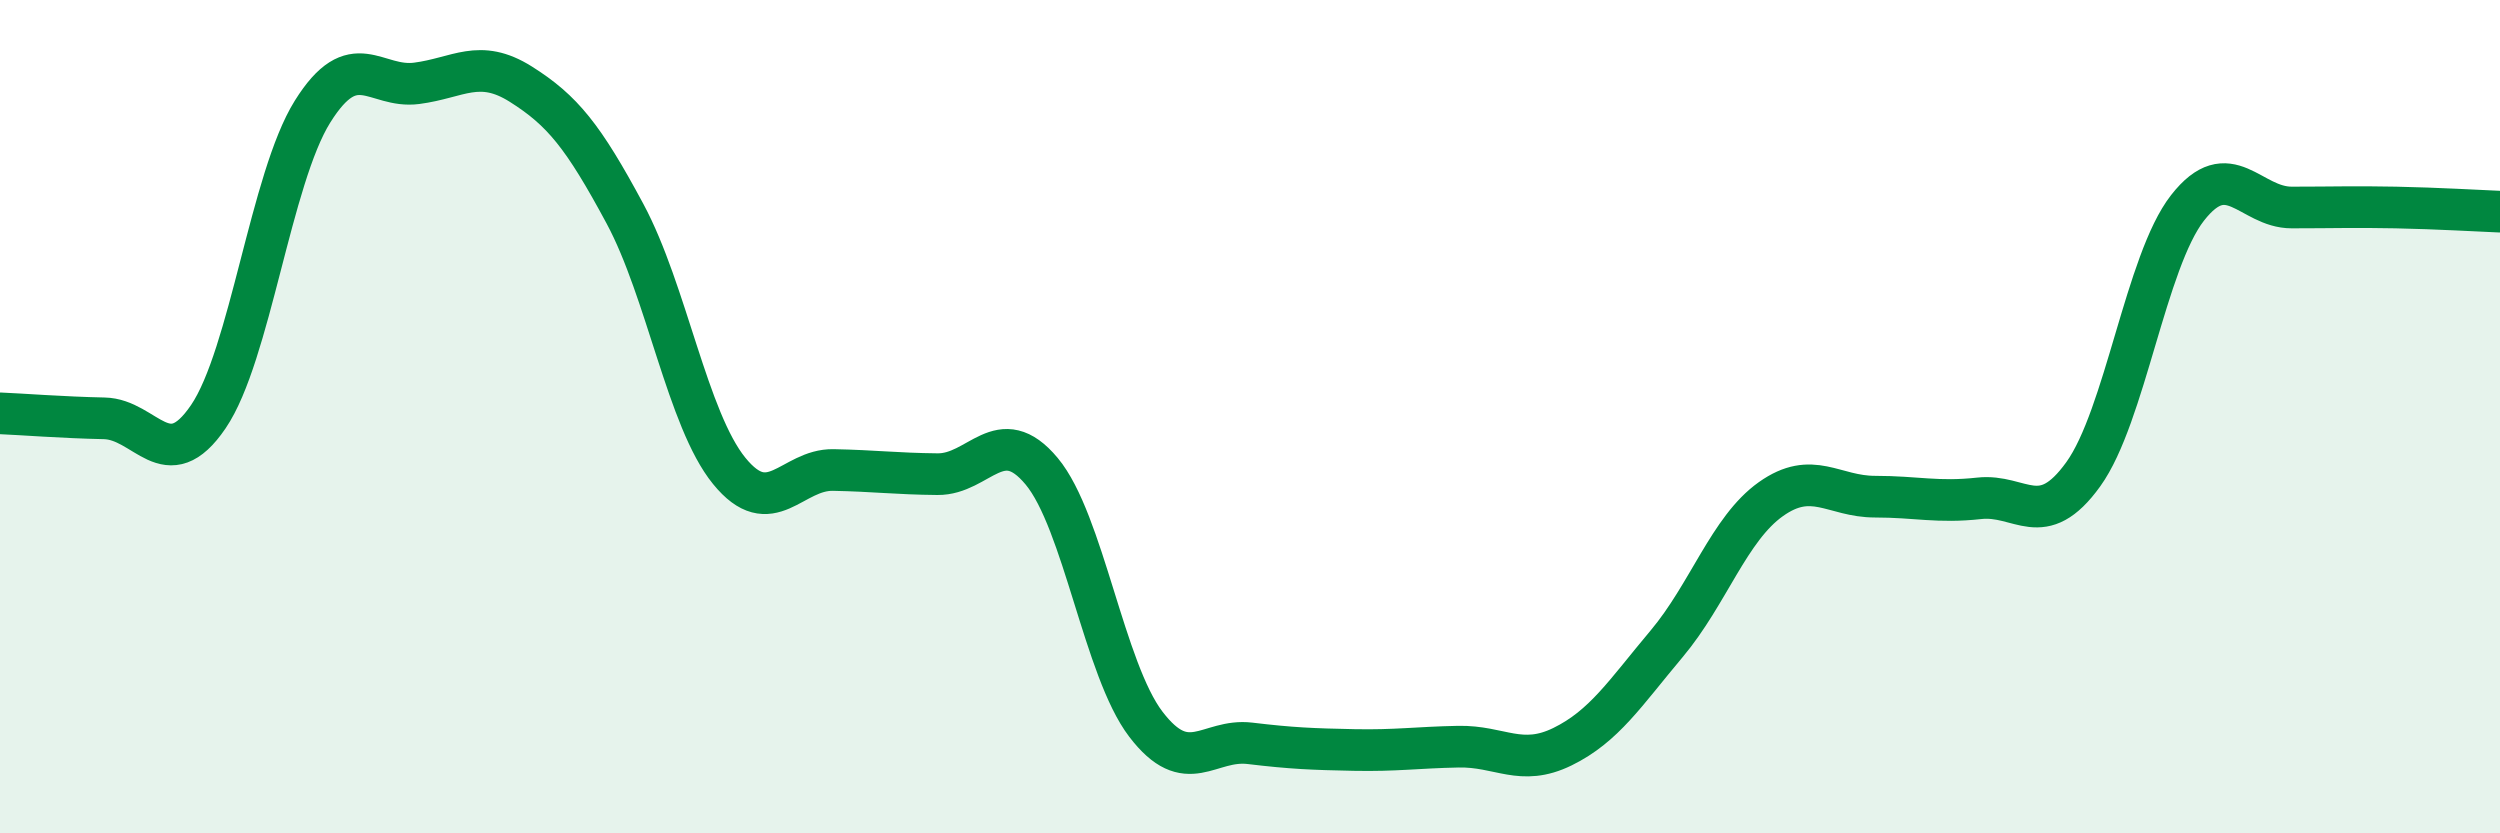
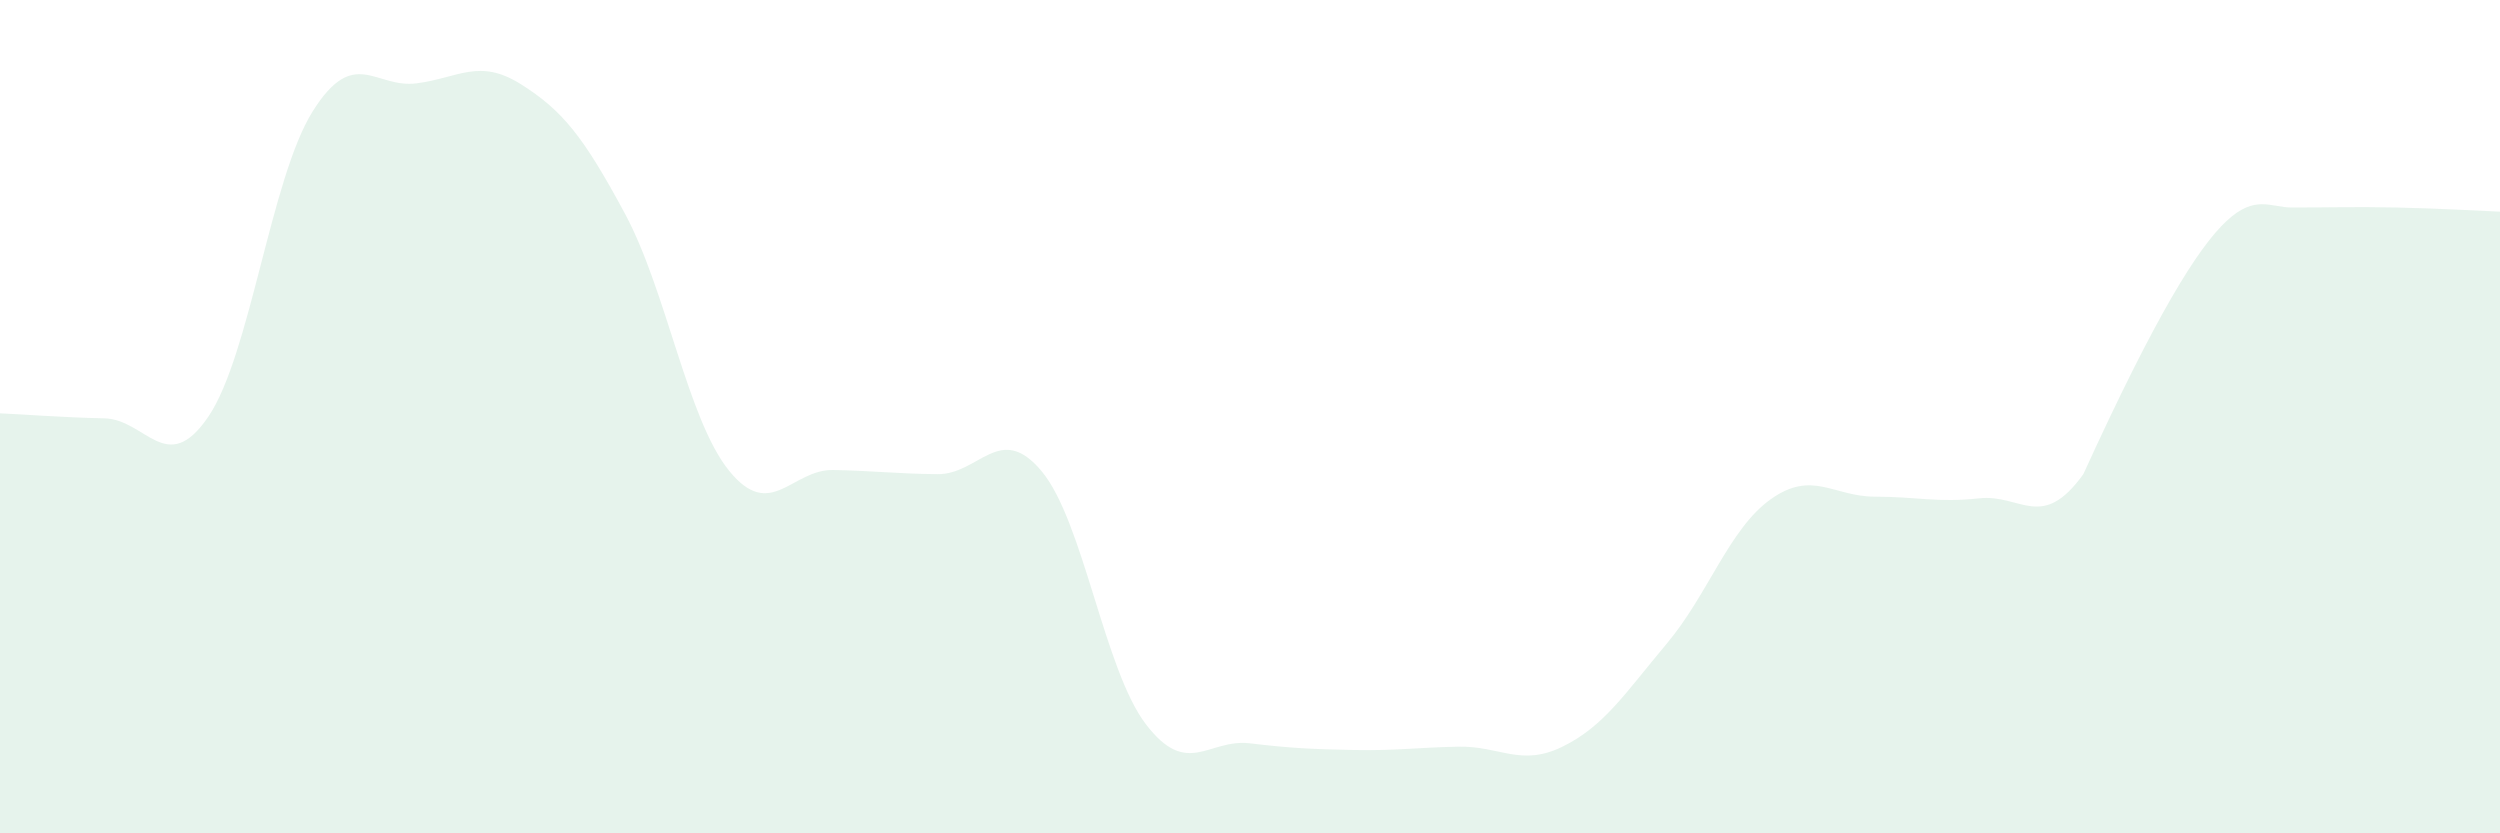
<svg xmlns="http://www.w3.org/2000/svg" width="60" height="20" viewBox="0 0 60 20">
-   <path d="M 0,9.92 C 0.5,9.94 1.5,10.02 2.5,10.04 C 3.5,10.06 4,11.47 5,10 C 6,8.53 6.5,4.28 7.5,2.68 C 8.5,1.08 9,2.13 10,2 C 11,1.87 11.5,1.39 12.5,2.02 C 13.5,2.65 14,3.27 15,5.13 C 16,6.99 16.5,10.07 17.5,11.3 C 18.5,12.53 19,11.26 20,11.28 C 21,11.3 21.5,11.37 22.5,11.38 C 23.5,11.39 24,10.11 25,11.31 C 26,12.51 26.5,16.07 27.5,17.38 C 28.5,18.69 29,17.72 30,17.84 C 31,17.96 31.5,17.98 32.5,18 C 33.5,18.02 34,17.94 35,17.92 C 36,17.9 36.5,18.41 37.5,17.92 C 38.5,17.43 39,16.64 40,15.45 C 41,14.26 41.5,12.69 42.5,11.98 C 43.5,11.27 44,11.92 45,11.92 C 46,11.92 46.5,12.07 47.5,11.96 C 48.5,11.85 49,12.77 50,11.38 C 51,9.99 51.5,6.27 52.5,4.99 C 53.5,3.71 54,4.98 55,4.98 C 56,4.98 56.5,4.96 57.5,4.98 C 58.5,5 59.5,5.06 60,5.08L60 20L0 20Z" fill="#008740" opacity="0.1" stroke-linecap="round" stroke-linejoin="round" />
-   <path d="M 0,9.92 C 0.5,9.94 1.5,10.02 2.5,10.04 C 3.5,10.06 4,11.47 5,10 C 6,8.53 6.5,4.28 7.5,2.68 C 8.5,1.08 9,2.13 10,2 C 11,1.87 11.5,1.39 12.5,2.02 C 13.5,2.65 14,3.27 15,5.13 C 16,6.99 16.5,10.07 17.5,11.3 C 18.5,12.53 19,11.26 20,11.28 C 21,11.3 21.5,11.37 22.5,11.38 C 23.5,11.39 24,10.11 25,11.31 C 26,12.51 26.5,16.07 27.5,17.38 C 28.5,18.69 29,17.72 30,17.84 C 31,17.96 31.5,17.98 32.5,18 C 33.5,18.02 34,17.94 35,17.92 C 36,17.9 36.5,18.41 37.5,17.92 C 38.5,17.43 39,16.64 40,15.45 C 41,14.26 41.5,12.69 42.5,11.98 C 43.5,11.27 44,11.92 45,11.92 C 46,11.92 46.5,12.07 47.5,11.96 C 48.5,11.85 49,12.77 50,11.38 C 51,9.99 51.5,6.27 52.5,4.99 C 53.5,3.71 54,4.98 55,4.98 C 56,4.98 56.5,4.96 57.5,4.98 C 58.5,5 59.5,5.06 60,5.08" stroke="#008740" stroke-width="1" fill="none" stroke-linecap="round" stroke-linejoin="round" />
+   <path d="M 0,9.92 C 0.5,9.94 1.5,10.02 2.5,10.04 C 3.5,10.06 4,11.47 5,10 C 6,8.53 6.5,4.28 7.5,2.68 C 8.5,1.08 9,2.13 10,2 C 11,1.87 11.5,1.39 12.5,2.02 C 13.5,2.65 14,3.27 15,5.13 C 16,6.99 16.5,10.07 17.5,11.3 C 18.5,12.53 19,11.26 20,11.28 C 21,11.3 21.5,11.37 22.5,11.38 C 23.5,11.39 24,10.11 25,11.31 C 26,12.51 26.5,16.07 27.5,17.38 C 28.5,18.69 29,17.72 30,17.84 C 31,17.96 31.5,17.98 32.5,18 C 33.5,18.02 34,17.94 35,17.92 C 36,17.9 36.5,18.41 37.5,17.92 C 38.5,17.43 39,16.64 40,15.45 C 41,14.26 41.5,12.69 42.5,11.98 C 43.5,11.27 44,11.92 45,11.92 C 46,11.92 46.5,12.07 47.5,11.96 C 48.5,11.85 49,12.77 50,11.38 C 53.5,3.71 54,4.98 55,4.98 C 56,4.98 56.5,4.96 57.5,4.98 C 58.5,5 59.5,5.06 60,5.08L60 20L0 20Z" fill="#008740" opacity="0.1" stroke-linecap="round" stroke-linejoin="round" />
</svg>